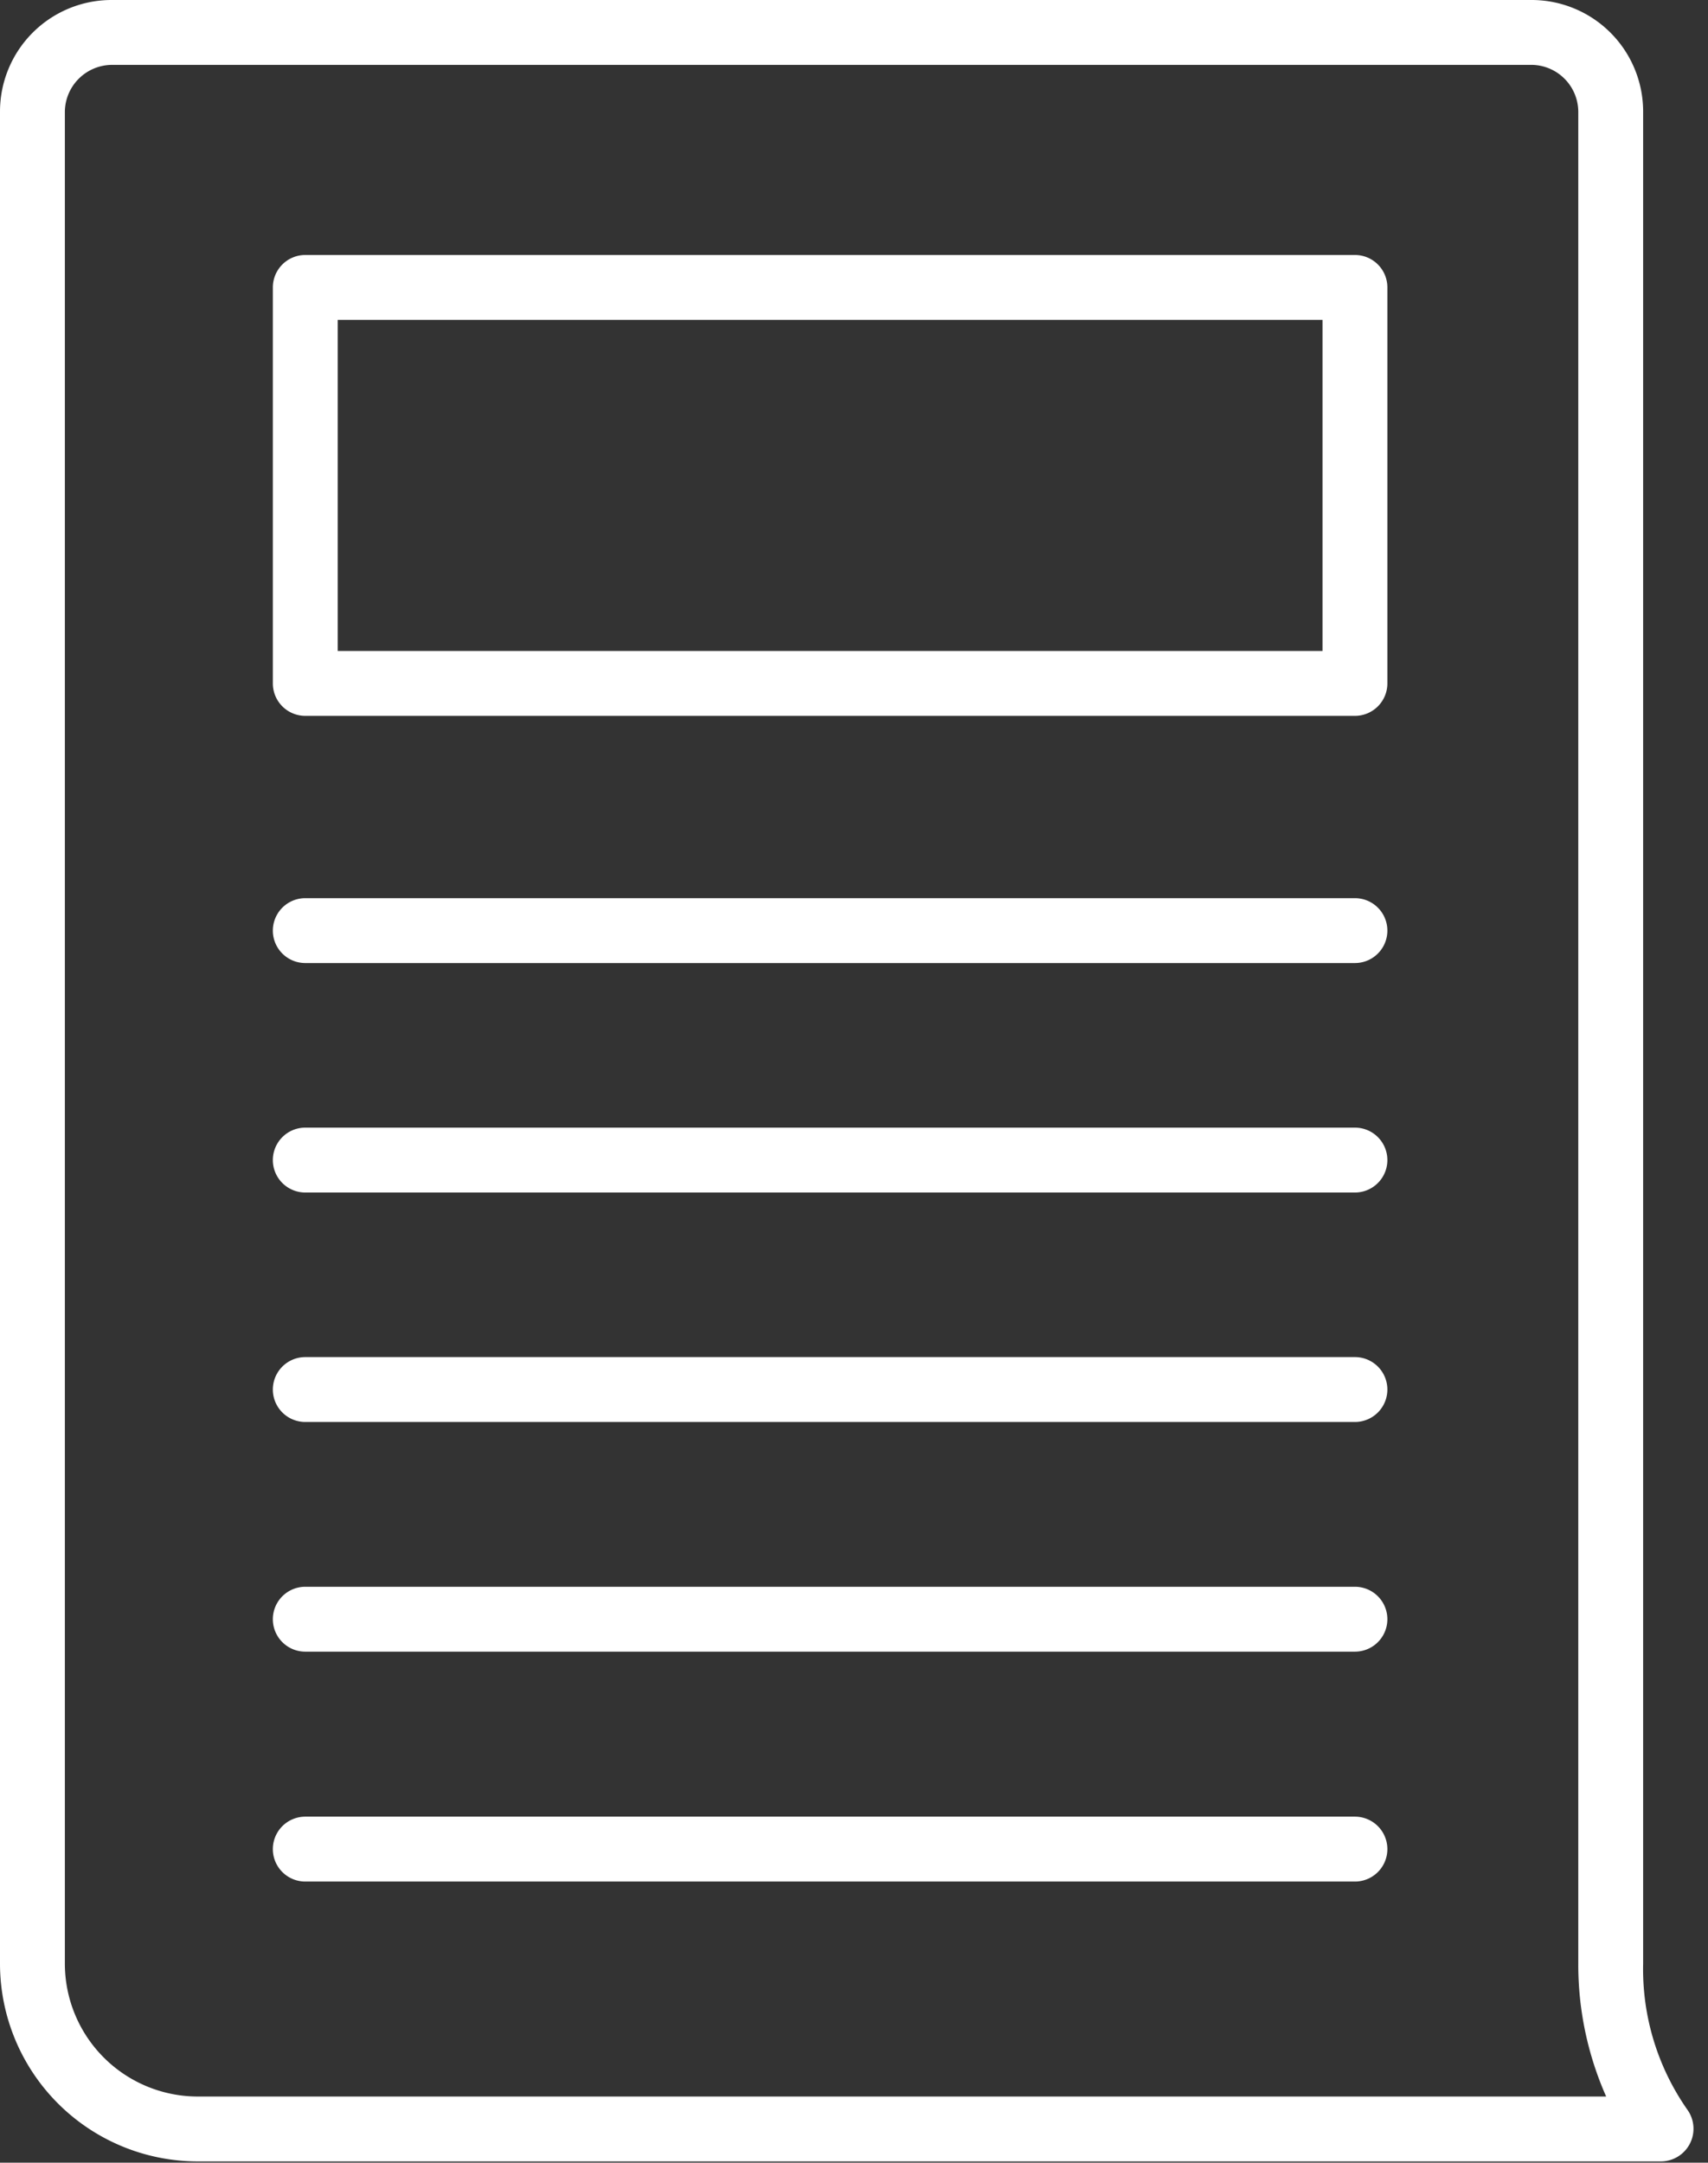
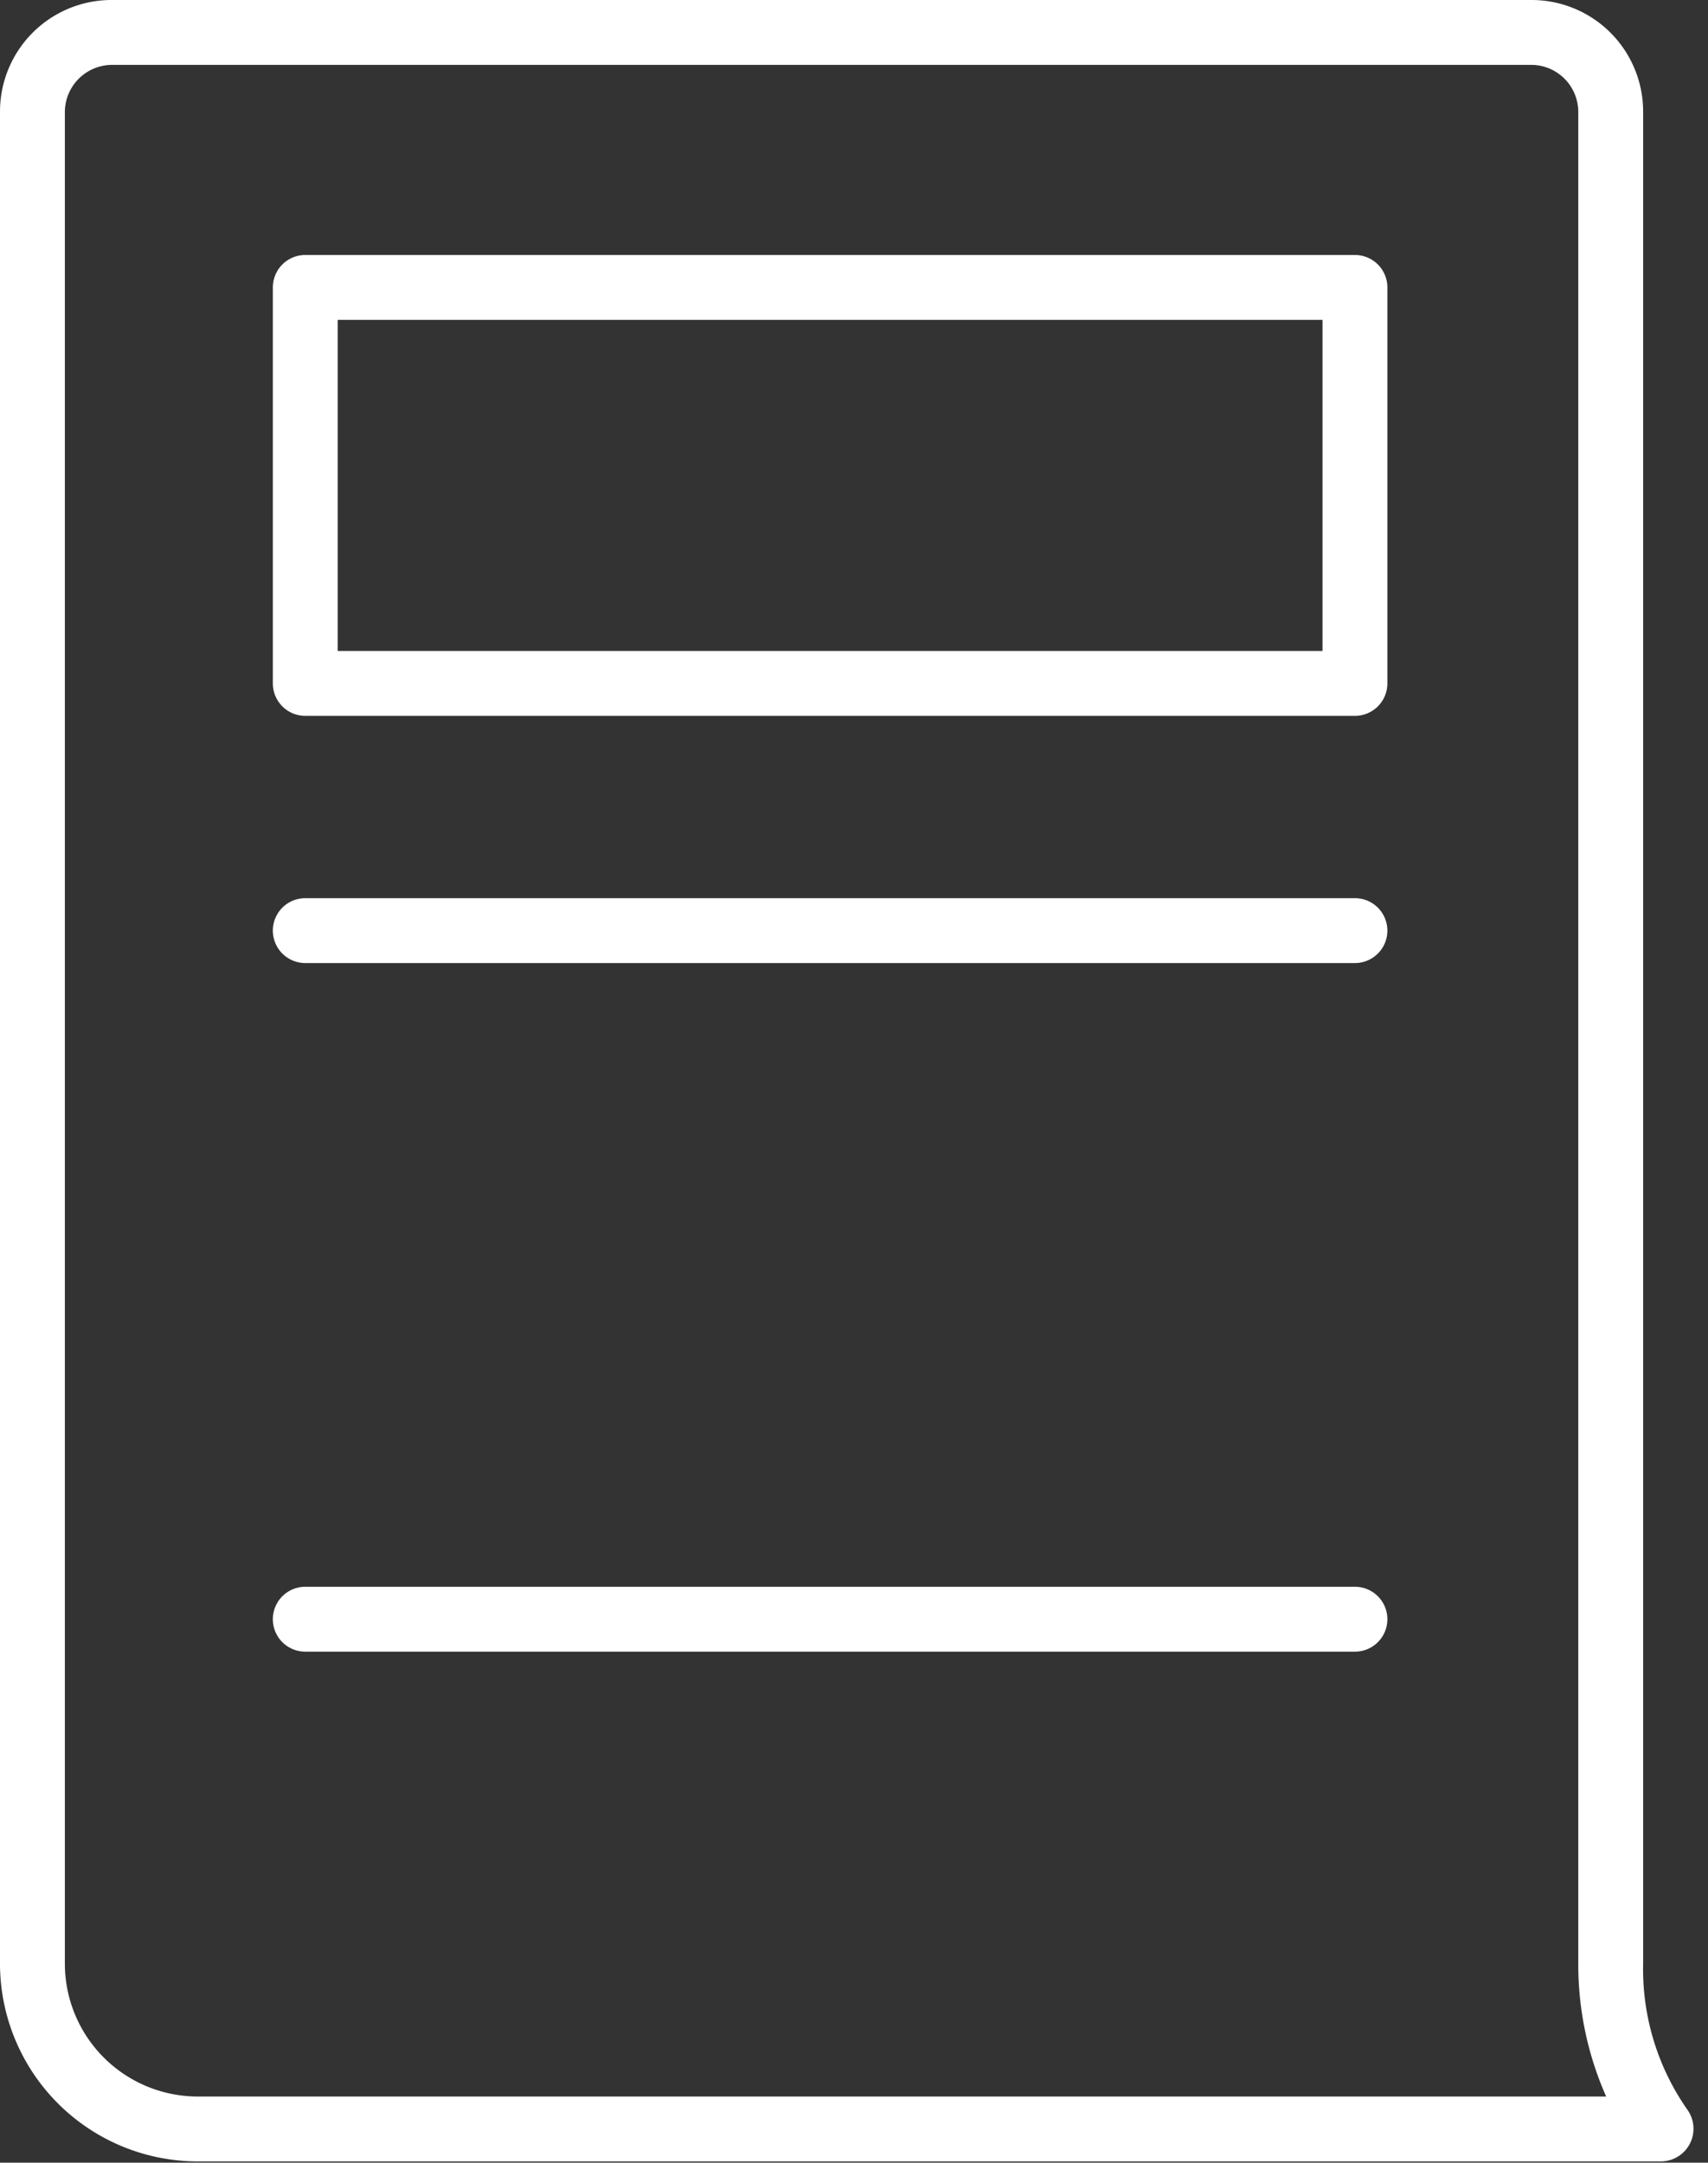
<svg xmlns="http://www.w3.org/2000/svg" width="79" height="100" viewBox="0 0 79 100">
  <rect x="0" y="0" width="79" height="100" fill="#333333" stroke="none" />
  <g>
    <g>
      <g>
        <path fill="#fff" d="M62.67 44.53H14.12a1.5 1.5 0 1 1 0-3h48.55a1.5 1.5 0 1 1 0 3z" />
      </g>
      <g>
-         <path fill="#fff" d="M62.67 55.14H14.12a1.5 1.5 0 1 1 0-3h48.55a1.5 1.5 0 1 1 0 3z" />
-       </g>
+         </g>
      <g>
-         <path fill="#fff" d="M62.67 65.75H14.12a1.5 1.5 0 1 1 0-3h48.55a1.5 1.5 0 1 1 0 3z" />
-       </g>
+         </g>
      <g>
        <path fill="#fff" d="M62.67 76.37H14.12a1.5 1.5 0 1 1 0-3h48.55a1.5 1.5 0 1 1 0 3z" />
      </g>
      <g>
-         <path fill="#fff" d="M62.67 87H14.12a1.5 1.5 0 1 1 0-3h48.55a1.5 1.5 0 1 1 0 3z" />
-       </g>
+         </g>
      <g>
        <path fill="#fff" d="M70.88 3A2.18 2.18 0 0 1 73 5.15V90.8a15.05 15.05 0 0 0 1.29 6.14H9.14A6.15 6.15 0 0 1 3 90.8V5.15A2.19 2.19 0 0 1 5.15 3zm5.95 96.94a1.51 1.51 0 0 0 1.23-2.37A11.33 11.33 0 0 1 76 90.8V5.15A5.16 5.16 0 0 0 70.88 0H5.15A5.16 5.16 0 0 0 0 5.15V90.8a9.15 9.15 0 0 0 9.14 9.14z" />
      </g>
      <g>
        <path fill="#fff" d="M15.62 14.79h45.55V30.1H15.62zM64.17 31.6V13.29a1.5 1.5 0 0 0-1.5-1.5H14.12a1.5 1.5 0 0 0-1.5 1.5V31.6a1.5 1.5 0 0 0 1.5 1.5h48.55a1.5 1.5 0 0 0 1.5-1.5z" />
      </g>
    </g>
  </g>
</svg>